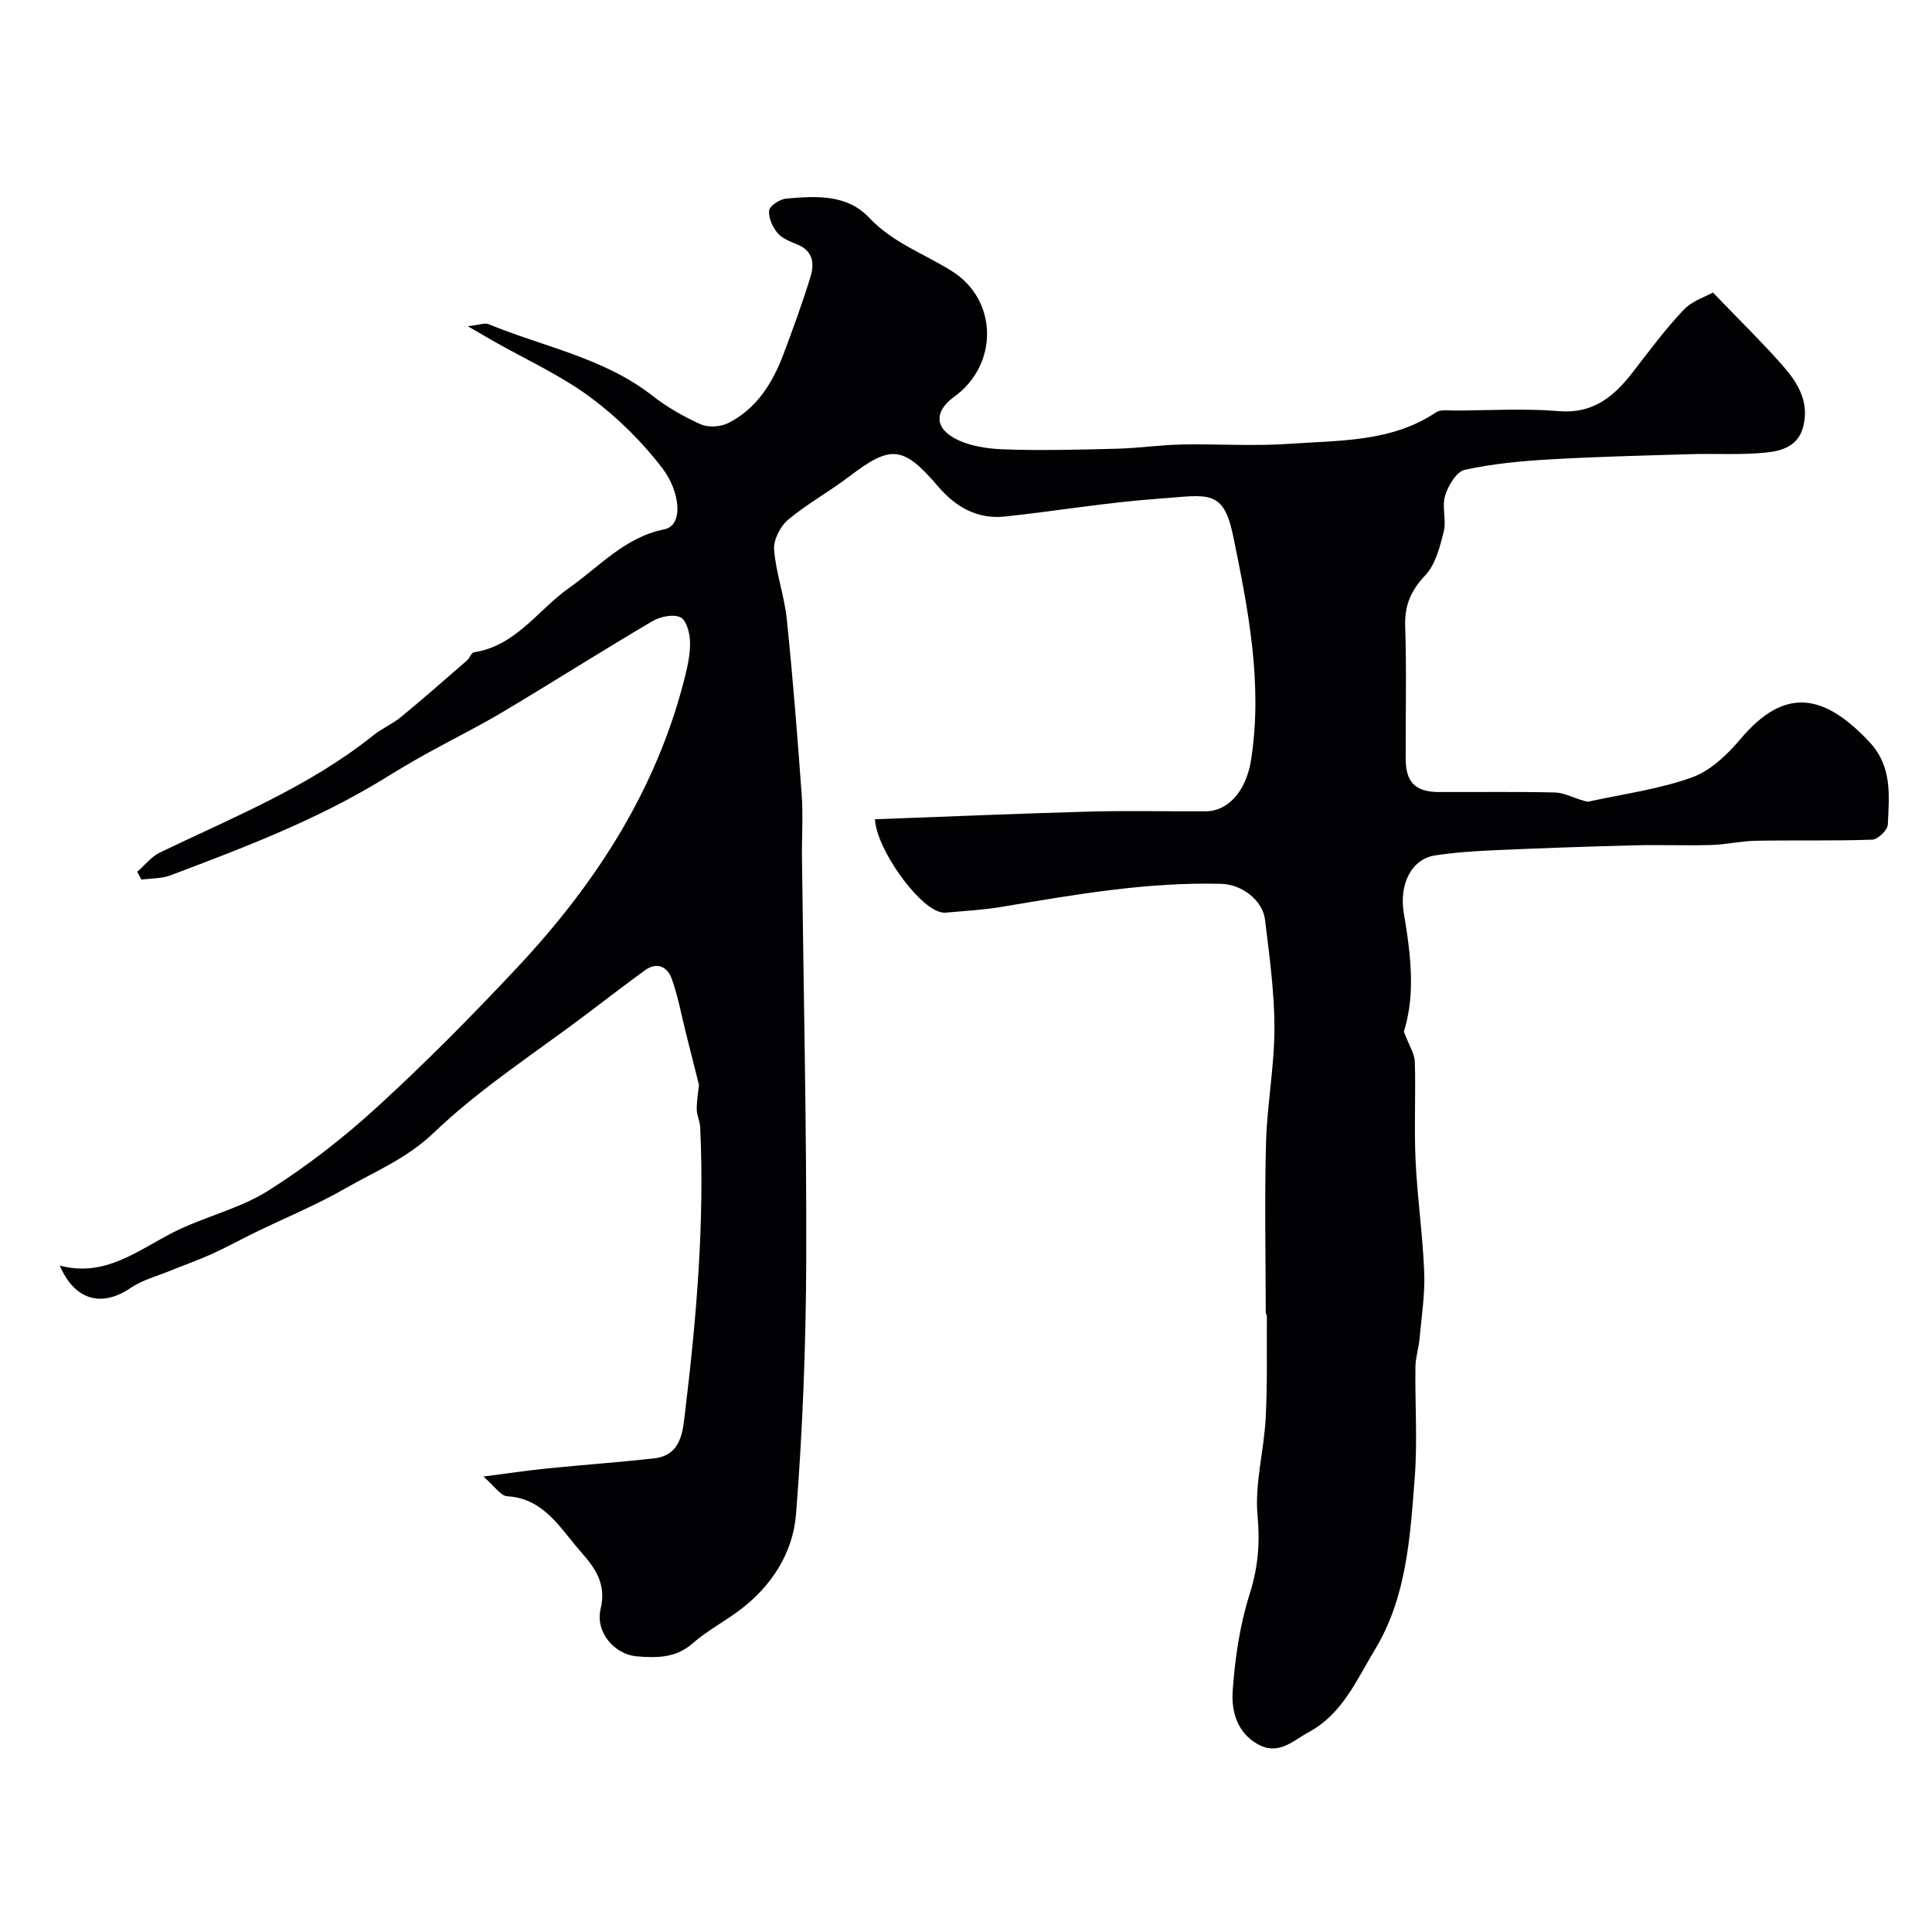
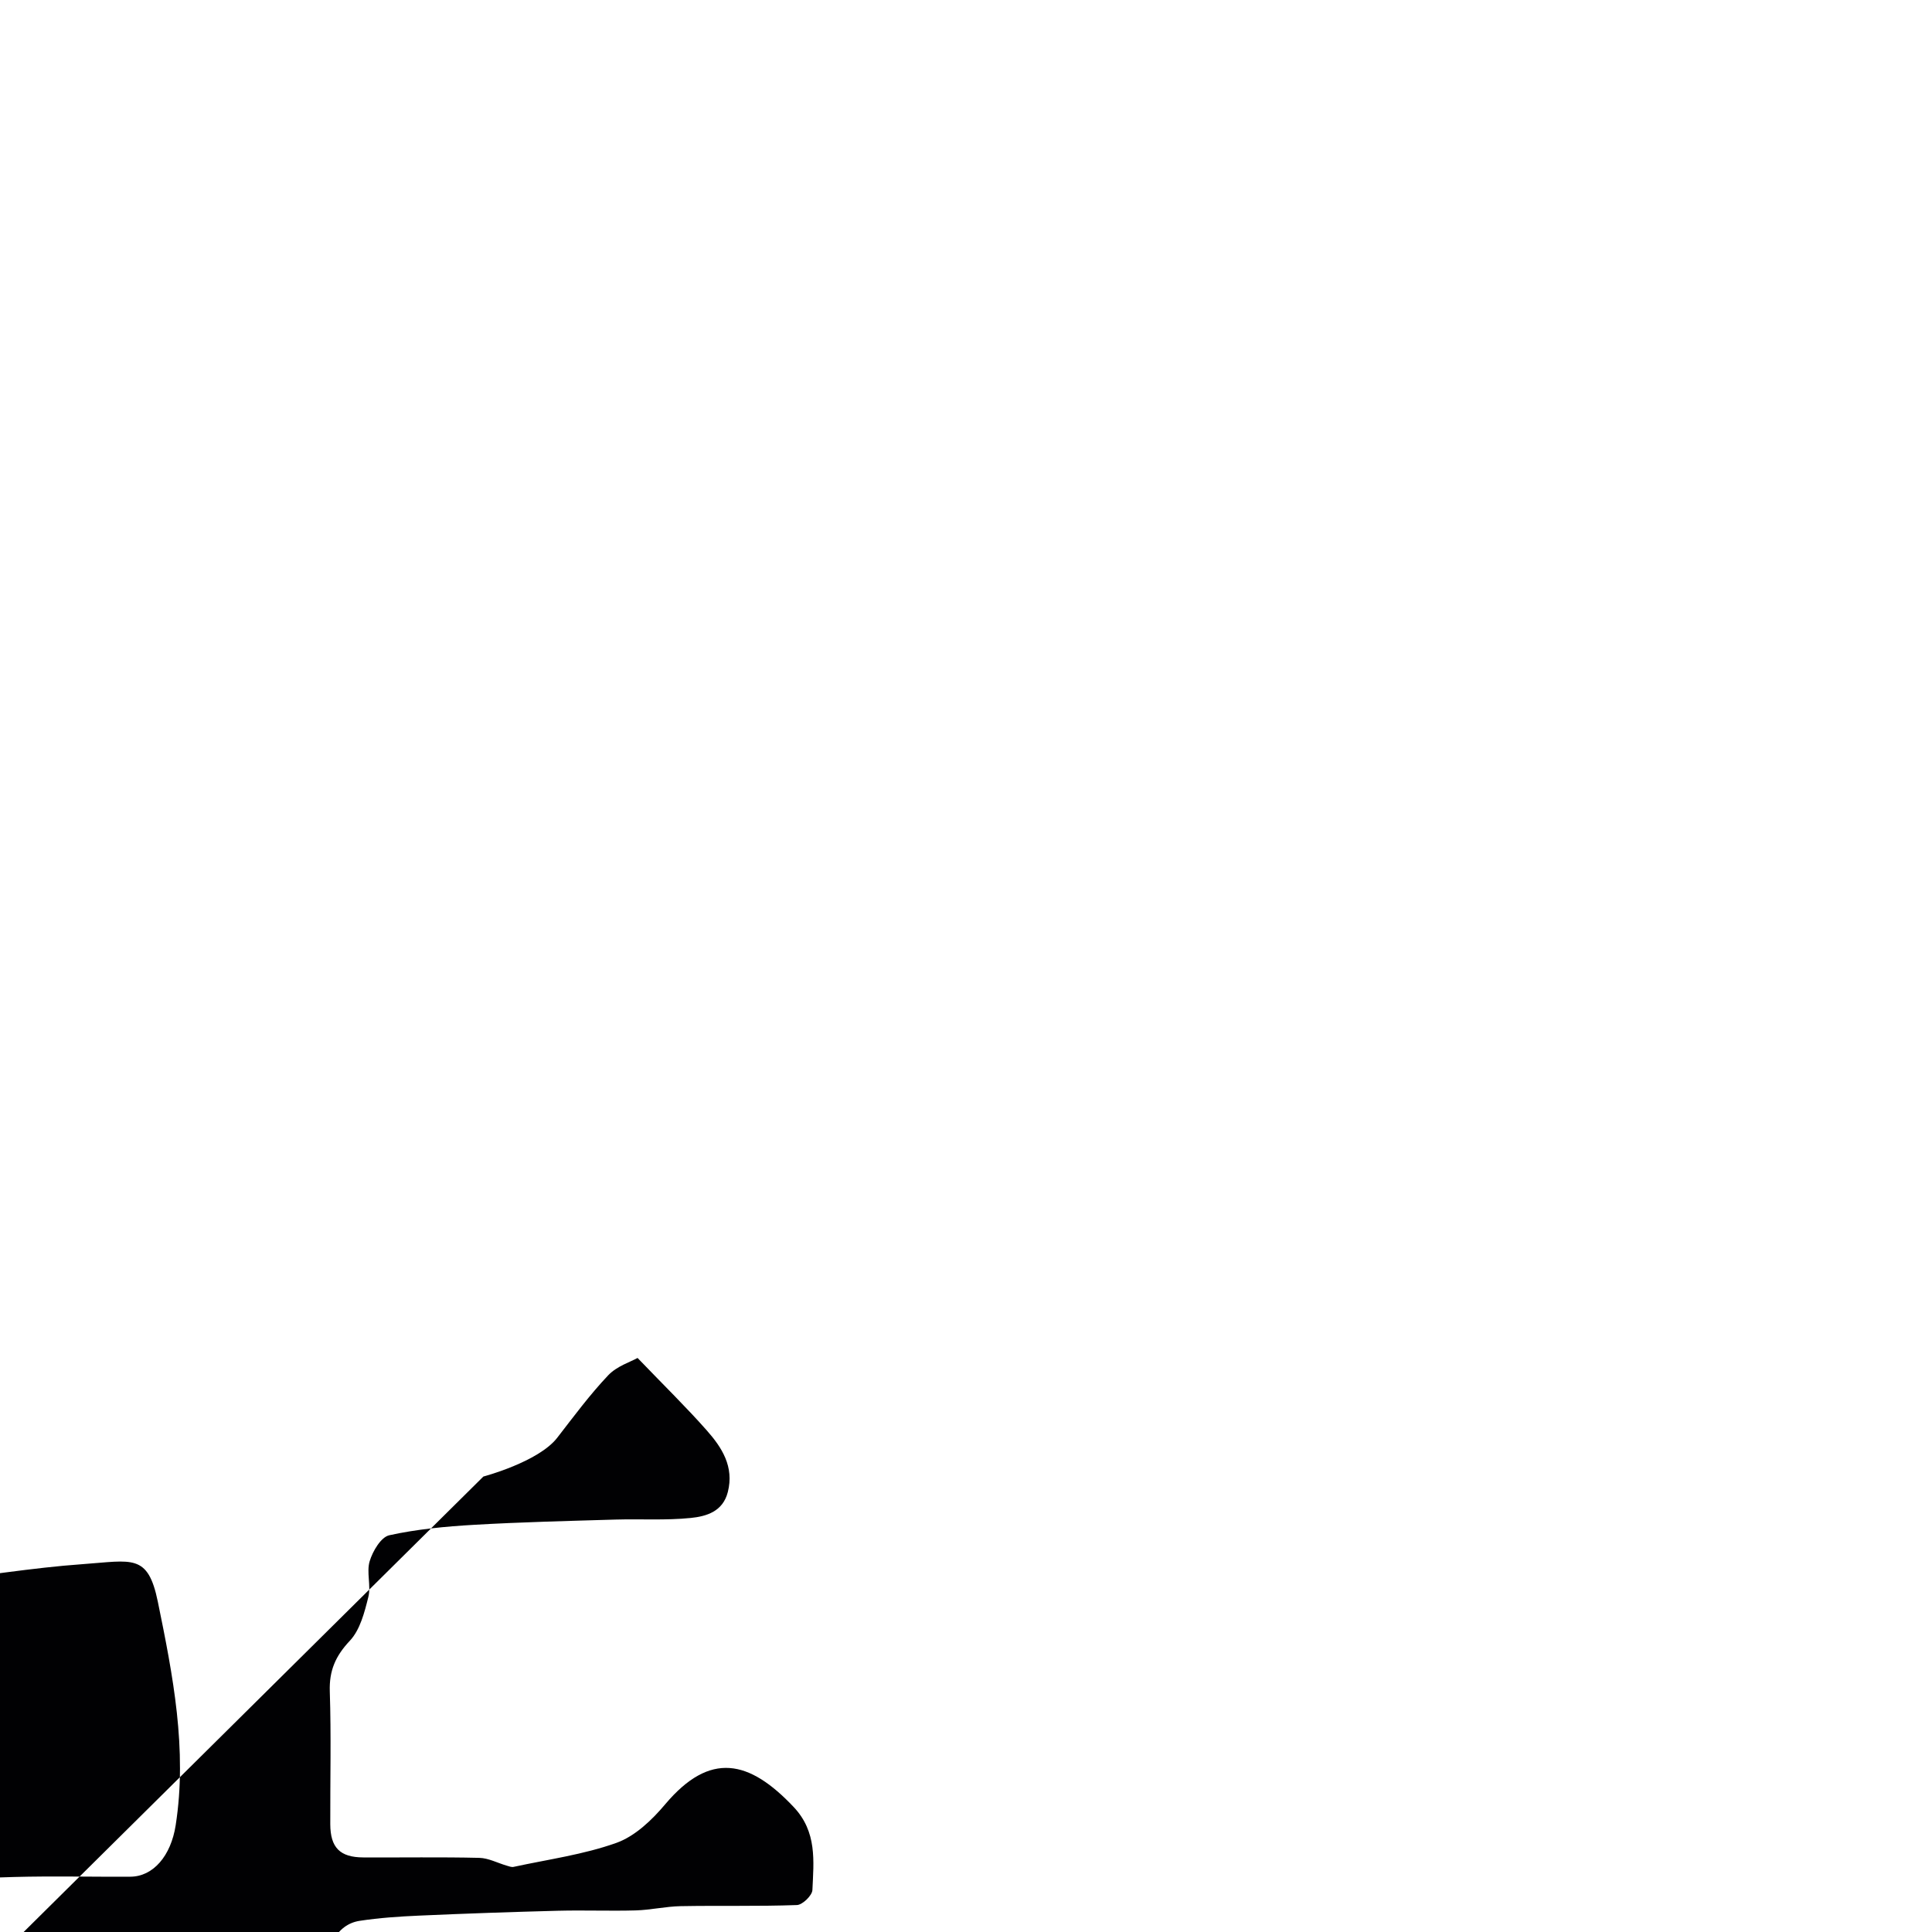
<svg xmlns="http://www.w3.org/2000/svg" enable-background="new 0 0 400 400" viewBox="0 0 400 400">
-   <path d="m100.08 305.7c5.29-.68 9.27-1.28 13.27-1.68 7.35-.74 14.72-1.26 22.06-2.08 5.76-.64 5.97-5.77 6.44-9.67 2.36-19.54 4.03-39.15 3.12-58.87-.06-1.28-.73-2.53-.72-3.8.02-2 .37-4 .47-4.96-1.03-4.09-1.88-7.47-2.73-10.85-.95-3.75-1.62-7.6-2.94-11.22-.87-2.38-3.02-3.49-5.49-1.7-3.96 2.87-7.84 5.85-11.74 8.81-10.78 8.17-22.31 15.55-32.01 24.84-5.59 5.35-12.1 7.97-18.33 11.54-5.91 3.39-12.26 6-18.41 8.99-3.09 1.5-6.1 3.16-9.22 4.58-2.77 1.26-5.66 2.25-8.47 3.41-2.82 1.16-5.9 1.95-8.38 3.64-5.96 4.05-11.54 2.54-14.63-4.66 9.36 2.5 16.08-3.1 23.51-6.88 6.34-3.22 13.61-4.83 19.57-8.57 8.06-5.07 15.7-11.02 22.73-17.46 10.07-9.22 19.7-18.96 29.03-28.93 16.03-17.14 28.58-36.43 34.46-59.5.64-2.52 1.25-5.15 1.2-7.72-.03-1.81-.74-4.56-1.98-5.15-1.5-.72-4.2-.15-5.82.8-10.39 6.12-20.57 12.59-30.93 18.77-5.17 3.08-10.58 5.74-15.85 8.66-2.95 1.64-5.85 3.37-8.72 5.14-13.91 8.56-29.09 14.31-44.27 20.05-1.85.7-4.01.61-6.02.88-.29-.54-.59-1.07-.88-1.61 1.56-1.35 2.91-3.12 4.7-3.99 15.17-7.31 30.89-13.6 44.22-24.29 1.77-1.42 3.96-2.33 5.71-3.78 4.62-3.8 9.11-7.76 13.63-11.68.57-.5.92-1.63 1.48-1.71 8.73-1.35 13.24-8.8 19.74-13.37 6.27-4.41 11.47-10.44 19.65-12.09 4.12-.83 3.2-7.89-.31-12.53-4.22-5.57-9.41-10.67-15.03-14.84-6.08-4.5-13.13-7.69-19.76-11.45-1.49-.85-2.96-1.71-5.59-3.23 2.33-.25 3.52-.76 4.36-.41 11.39 4.71 23.84 6.94 33.88 14.8 3.03 2.37 6.48 4.35 10 5.92 1.58.7 4.11.54 5.69-.26 5.88-2.97 9.19-8.28 11.44-14.26 2-5.33 3.96-10.68 5.62-16.12.78-2.57.52-5.22-2.62-6.54-1.5-.63-3.23-1.24-4.21-2.41-1.05-1.24-1.94-3.19-1.75-4.69.12-.98 2.22-2.34 3.53-2.45 6.11-.54 12.56-.96 17.18 3.96 4.86 5.17 11.33 7.43 17.07 11.02 9.65 6.03 9.73 19.4.51 26.06-3.82 2.75-4.2 6.12-.12 8.46 2.95 1.69 6.82 2.28 10.32 2.41 7.84.29 15.7.07 23.54-.13 4.44-.11 8.86-.78 13.3-.87 7.5-.15 15.03.38 22.49-.15 10.34-.73 21.02-.33 30.27-6.52.95-.64 2.58-.35 3.9-.36 7.17-.03 14.37-.47 21.49.12s11.4-3.01 15.29-8.03c3.41-4.4 6.74-8.91 10.56-12.94 1.8-1.9 4.66-2.78 6.07-3.58 5.51 5.73 10.1 10.21 14.33 15 3.14 3.55 5.69 7.51 4.36 12.75-1.03 4.08-4.47 5.05-7.7 5.38-5.15.52-10.37.18-15.56.33-9.79.29-19.58.52-29.35 1.09-5.86.34-11.78.9-17.49 2.16-1.71.38-3.42 3.28-4.05 5.36-.7 2.29.31 5.07-.28 7.42-.79 3.18-1.71 6.81-3.83 9.06-2.97 3.16-4.29 6.18-4.15 10.49.3 9.16.07 18.33.1 27.49.02 4.86 2.01 6.86 6.84 6.88 8 .04 16-.1 24 .09 1.91.04 3.79 1.06 5.68 1.61.46.13.99.35 1.42.26 7.14-1.55 14.49-2.54 21.32-4.98 3.84-1.38 7.35-4.73 10.08-7.98 9.31-11.04 17.41-9.18 26.61.57 4.86 5.16 4.14 11.18 3.87 17.18-.05 1.13-2.05 3.07-3.21 3.11-8.02.29-16.05.08-24.07.23-3.1.06-6.19.79-9.3.88-5.36.15-10.73-.07-16.09.07-9.6.25-19.21.58-28.8 1.01-4.1.18-8.23.46-12.28 1.08-4.86.74-7.5 5.96-6.44 12.07 2.02 11.58 1.9 18.14 0 24.42 1.11 2.94 2.22 4.57 2.27 6.22.2 6.83-.17 13.67.15 20.49.36 7.71 1.49 15.39 1.79 23.11.18 4.57-.56 9.19-.97 13.77-.18 1.94-.82 3.86-.85 5.79-.1 7.69.44 15.42-.15 23.07-.95 12.19-1.67 24.65-8.23 35.47-3.76 6.2-6.67 13.26-13.64 17.06-3.4 1.85-6.35 4.99-10.71 2.49-4.25-2.43-5.38-6.85-5.11-10.89.46-6.79 1.48-13.7 3.52-20.16 1.74-5.49 2.16-10.51 1.63-16.26-.6-6.57 1.32-13.34 1.68-20.05.38-7.03.2-14.09.25-21.13 0-.32-.23-.63-.23-.95-.02-11.7-.26-23.41.06-35.1.22-7.88 1.73-15.74 1.74-23.61 0-7.5-1.04-15.03-1.95-22.5-.5-4.1-4.88-7.32-9.03-7.43-15.37-.42-30.4 2.24-45.46 4.76-3.87.65-7.81.85-11.72 1.21-.47.04-.99-.11-1.45-.27-4.54-1.55-12.78-12.97-13.1-19.07 14.81-.54 29.61-1.18 44.42-1.59 8.02-.22 16.05-.01 24.08-.06 4.74-.03 8.39-4.34 9.37-10.64 2.45-15.72-.58-31.09-3.69-46.28-2.06-10.04-5.29-8.52-15.56-7.79-10.6.75-21.13 2.56-31.71 3.68-5.67.6-10.15-1.92-13.81-6.2-7.27-8.5-9.8-8.67-18.42-2.09-4.11 3.14-8.72 5.65-12.67 8.96-1.62 1.36-3.04 4.17-2.89 6.19.37 4.81 2.12 9.51 2.62 14.33 1.25 12.11 2.21 24.25 3.09 36.39.31 4.34.01 8.72.06 13.08.32 27.77.97 55.53.88 83.3-.06 17.54-.73 35.11-2.11 52.59-.63 8.04-5.11 15.02-11.85 20.01-3.15 2.33-6.66 4.2-9.59 6.77-3.52 3.08-7.55 2.99-11.62 2.65-4.33-.37-8.58-4.82-7.39-9.88 1.47-6.29-2.39-9.64-5.29-13.16-3.63-4.39-7.09-9.71-14.02-10.09-1.4-.07-2.65-2.09-4.97-4.09z" fill="#010103" />
+   <path d="m100.08 305.7s11.4-3.01 15.29-8.03c3.41-4.4 6.74-8.91 10.56-12.94 1.8-1.9 4.66-2.78 6.07-3.58 5.51 5.73 10.1 10.21 14.33 15 3.14 3.55 5.69 7.51 4.36 12.75-1.03 4.08-4.47 5.05-7.7 5.38-5.15.52-10.37.18-15.56.33-9.79.29-19.58.52-29.35 1.09-5.86.34-11.78.9-17.49 2.16-1.71.38-3.42 3.28-4.05 5.36-.7 2.29.31 5.07-.28 7.42-.79 3.18-1.71 6.81-3.83 9.06-2.97 3.16-4.29 6.18-4.15 10.49.3 9.16.07 18.33.1 27.49.02 4.86 2.01 6.86 6.84 6.88 8 .04 16-.1 24 .09 1.91.04 3.79 1.06 5.68 1.61.46.13.99.35 1.42.26 7.14-1.55 14.49-2.54 21.32-4.98 3.84-1.38 7.35-4.73 10.08-7.98 9.31-11.04 17.41-9.18 26.61.57 4.86 5.16 4.14 11.18 3.87 17.18-.05 1.13-2.05 3.07-3.21 3.11-8.02.29-16.05.08-24.07.23-3.1.06-6.19.79-9.3.88-5.36.15-10.73-.07-16.09.07-9.6.25-19.21.58-28.8 1.01-4.1.18-8.23.46-12.28 1.08-4.86.74-7.5 5.96-6.44 12.07 2.02 11.58 1.9 18.14 0 24.42 1.11 2.94 2.22 4.57 2.27 6.22.2 6.83-.17 13.67.15 20.49.36 7.71 1.49 15.39 1.79 23.11.18 4.57-.56 9.19-.97 13.77-.18 1.94-.82 3.86-.85 5.79-.1 7.69.44 15.42-.15 23.07-.95 12.19-1.67 24.65-8.23 35.47-3.76 6.2-6.67 13.26-13.64 17.06-3.4 1.85-6.35 4.99-10.71 2.49-4.25-2.43-5.38-6.85-5.11-10.89.46-6.79 1.48-13.7 3.52-20.16 1.74-5.49 2.16-10.51 1.63-16.26-.6-6.57 1.32-13.34 1.68-20.05.38-7.03.2-14.09.25-21.13 0-.32-.23-.63-.23-.95-.02-11.7-.26-23.41.06-35.1.22-7.88 1.73-15.74 1.74-23.61 0-7.5-1.04-15.03-1.95-22.5-.5-4.1-4.88-7.32-9.03-7.43-15.37-.42-30.4 2.24-45.46 4.76-3.87.65-7.81.85-11.72 1.21-.47.04-.99-.11-1.45-.27-4.54-1.55-12.78-12.97-13.1-19.07 14.81-.54 29.61-1.18 44.42-1.59 8.02-.22 16.05-.01 24.08-.06 4.74-.03 8.39-4.34 9.37-10.64 2.45-15.72-.58-31.09-3.69-46.28-2.06-10.04-5.29-8.52-15.56-7.79-10.6.75-21.13 2.56-31.71 3.68-5.67.6-10.15-1.92-13.81-6.2-7.27-8.5-9.8-8.67-18.42-2.09-4.11 3.14-8.72 5.65-12.67 8.96-1.62 1.36-3.04 4.17-2.89 6.19.37 4.81 2.12 9.51 2.62 14.33 1.25 12.11 2.21 24.25 3.09 36.39.31 4.34.01 8.72.06 13.08.32 27.77.97 55.53.88 83.3-.06 17.54-.73 35.11-2.11 52.59-.63 8.04-5.11 15.02-11.85 20.01-3.15 2.33-6.66 4.2-9.59 6.77-3.52 3.08-7.55 2.99-11.62 2.65-4.33-.37-8.58-4.82-7.39-9.88 1.47-6.29-2.39-9.64-5.29-13.16-3.63-4.39-7.09-9.71-14.02-10.09-1.4-.07-2.65-2.09-4.97-4.09z" fill="#010103" />
</svg>